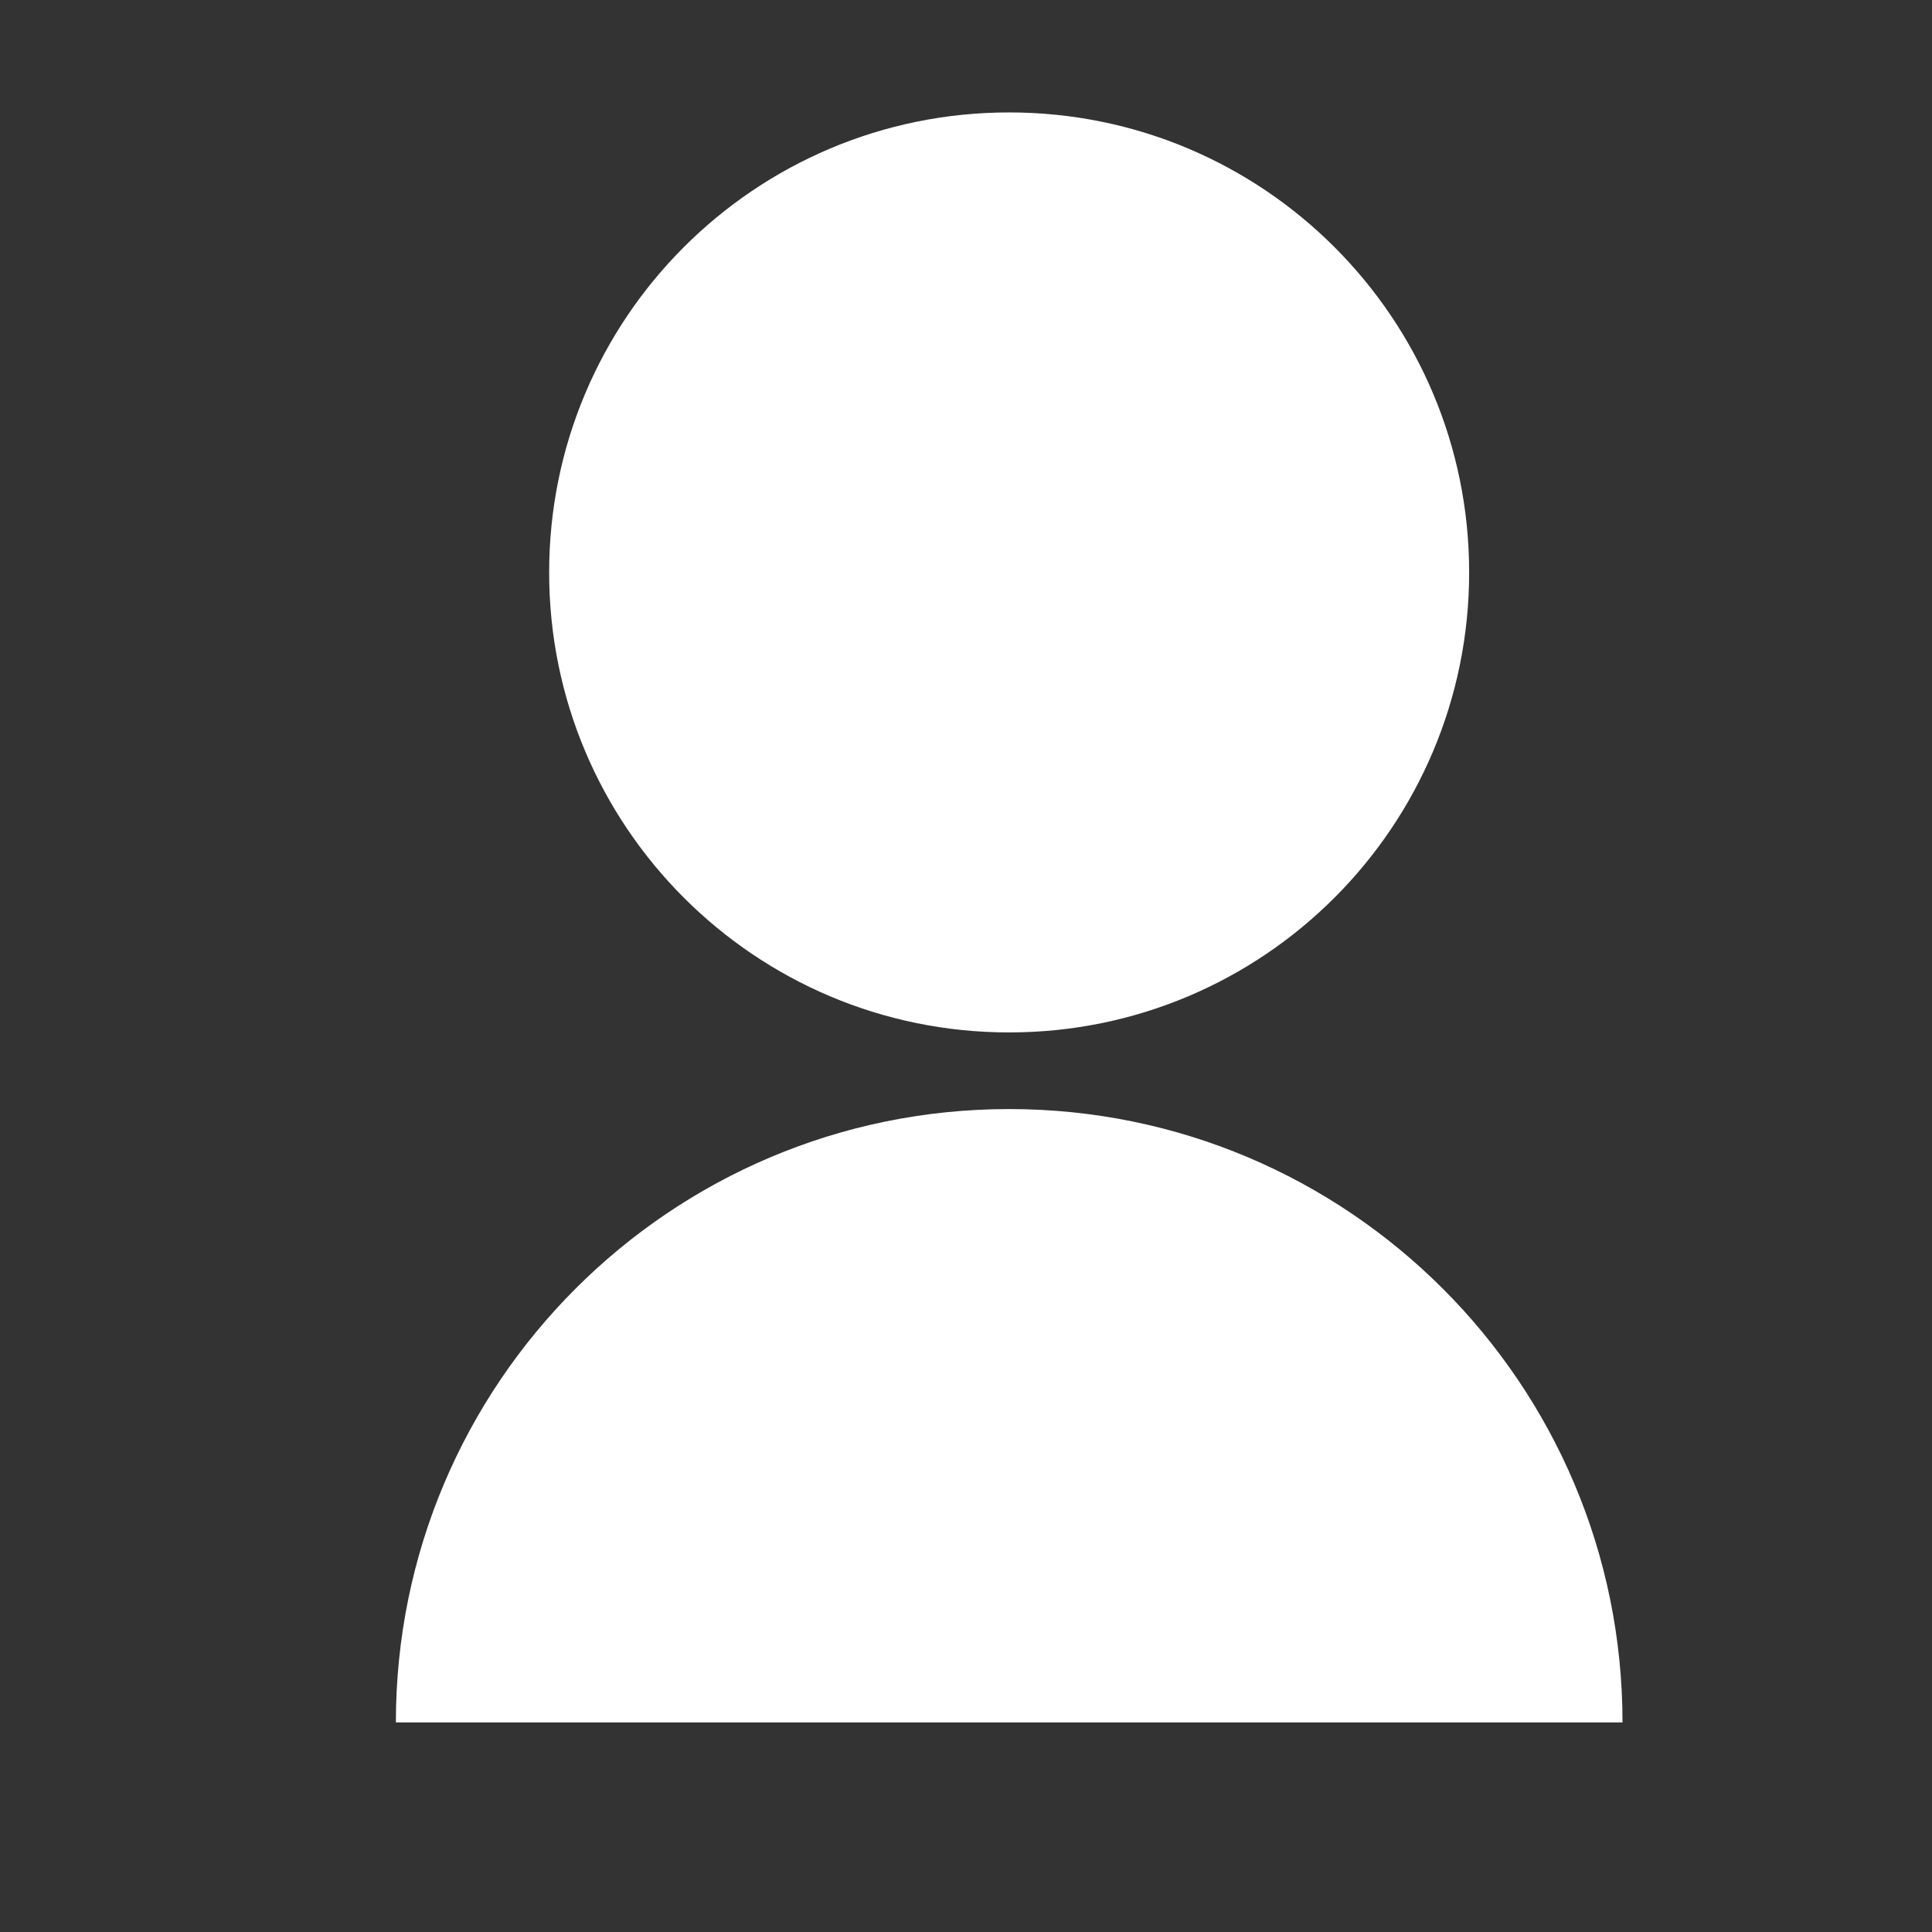
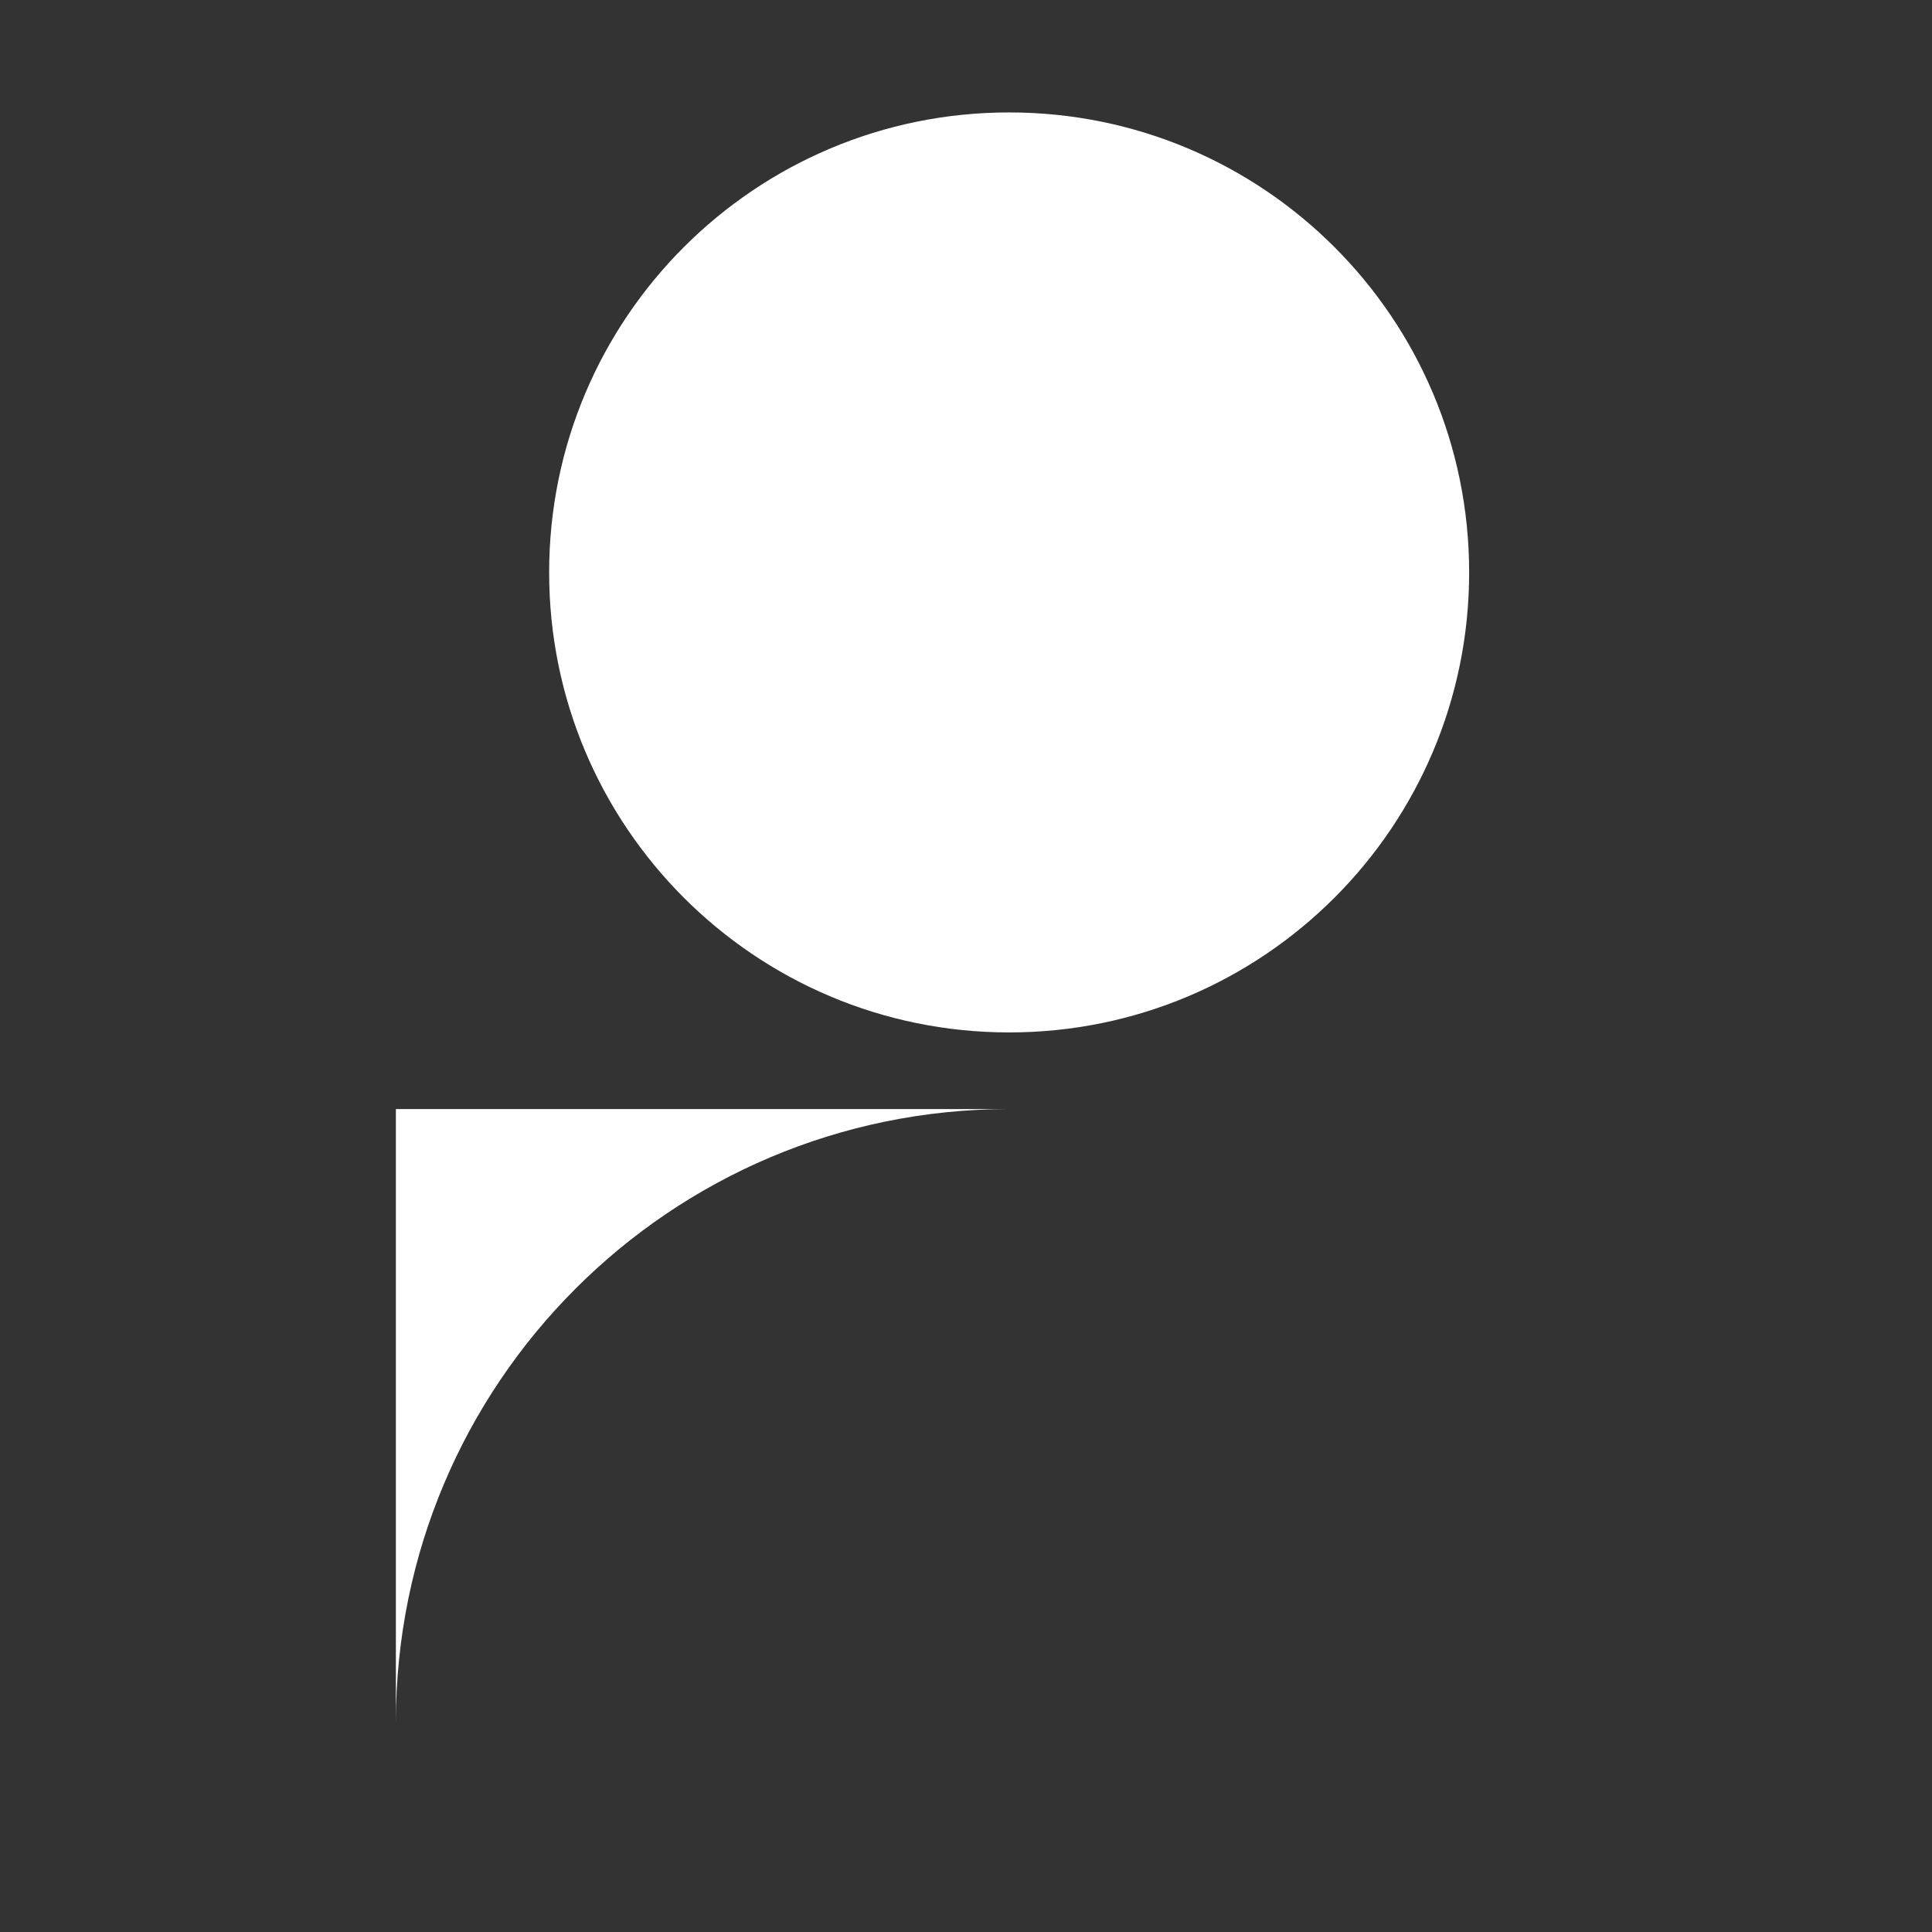
<svg xmlns="http://www.w3.org/2000/svg" width="21" height="21" viewBox="0 0 21 21" fill="none">
  <rect x="0" y="0" width="21" height="21" fill="#333333" stroke="none" />
-   <path d="M4.303 18.722C4.303 15.04 7.287 12.055 10.969 12.055C14.651 12.055 17.636 15.04 17.636 18.722H4.303ZM10.969 11.222C8.207 11.222 5.969 8.984 5.969 6.222C5.969 3.459 8.207 1.222 10.969 1.222C13.732 1.222 15.969 3.459 15.969 6.222C15.969 8.984 13.732 11.222 10.969 11.222Z" fill="white" />
+   <path d="M4.303 18.722C4.303 15.04 7.287 12.055 10.969 12.055H4.303ZM10.969 11.222C8.207 11.222 5.969 8.984 5.969 6.222C5.969 3.459 8.207 1.222 10.969 1.222C13.732 1.222 15.969 3.459 15.969 6.222C15.969 8.984 13.732 11.222 10.969 11.222Z" fill="white" />
</svg>